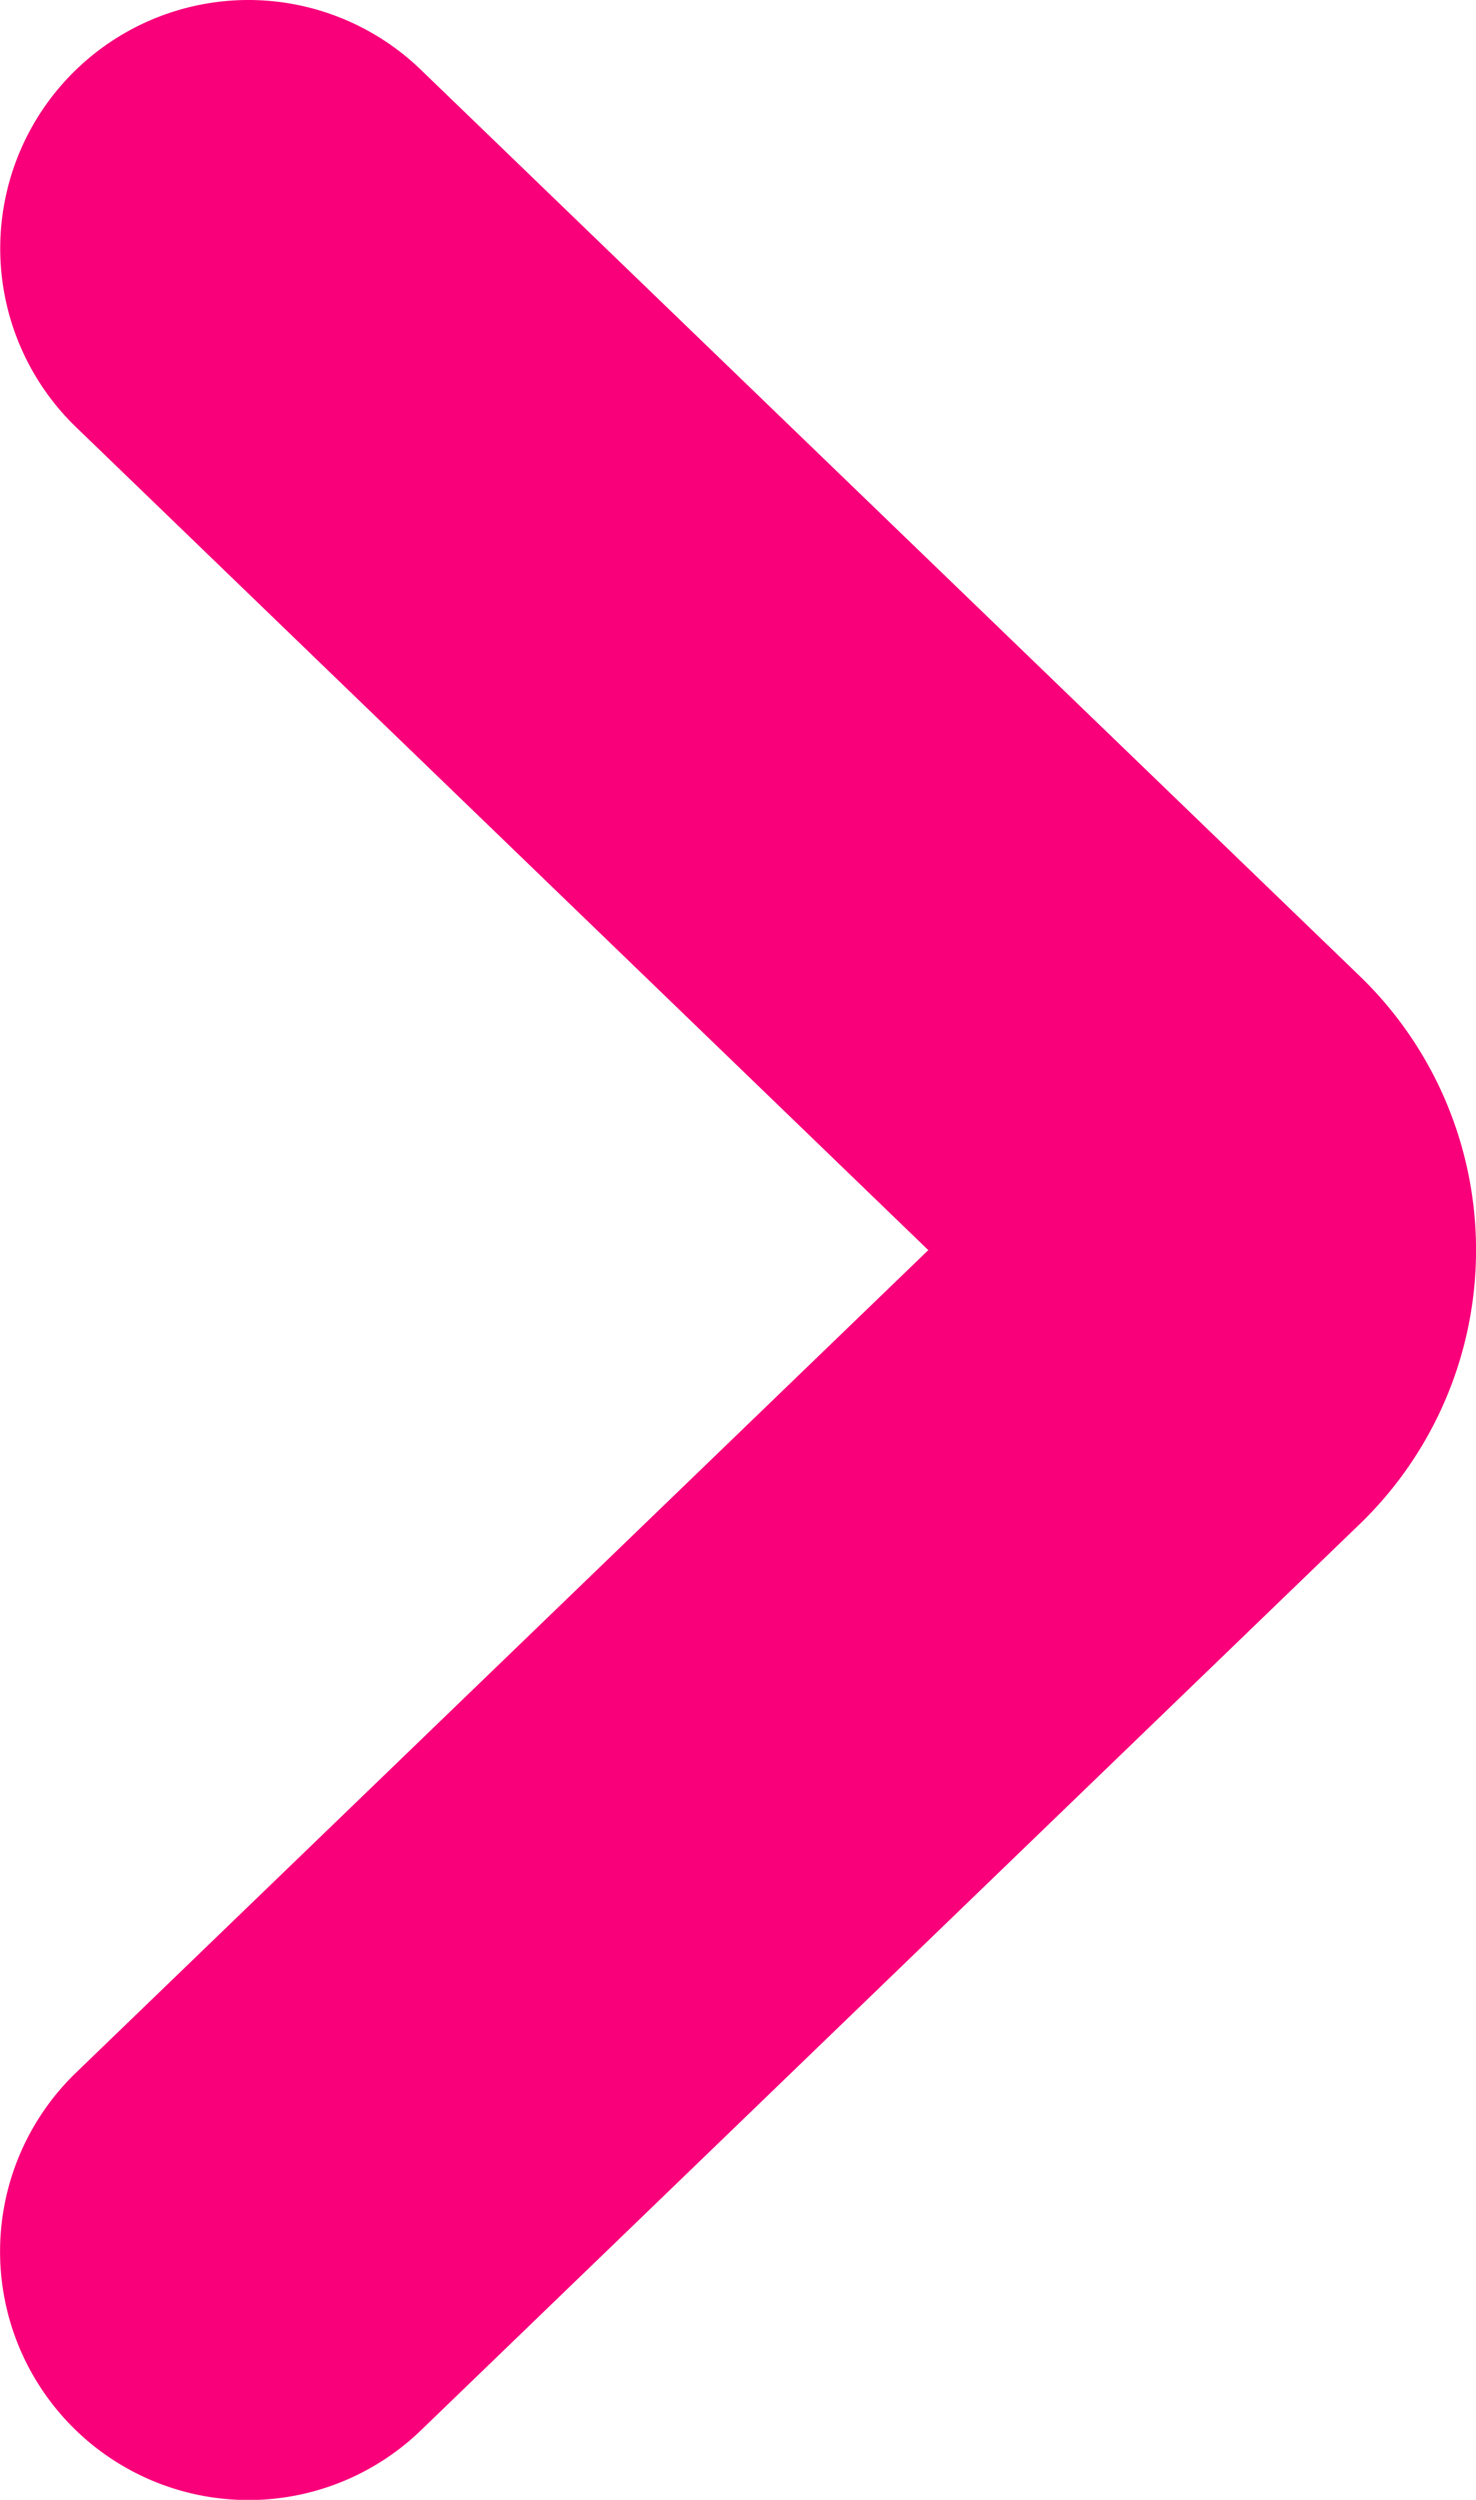
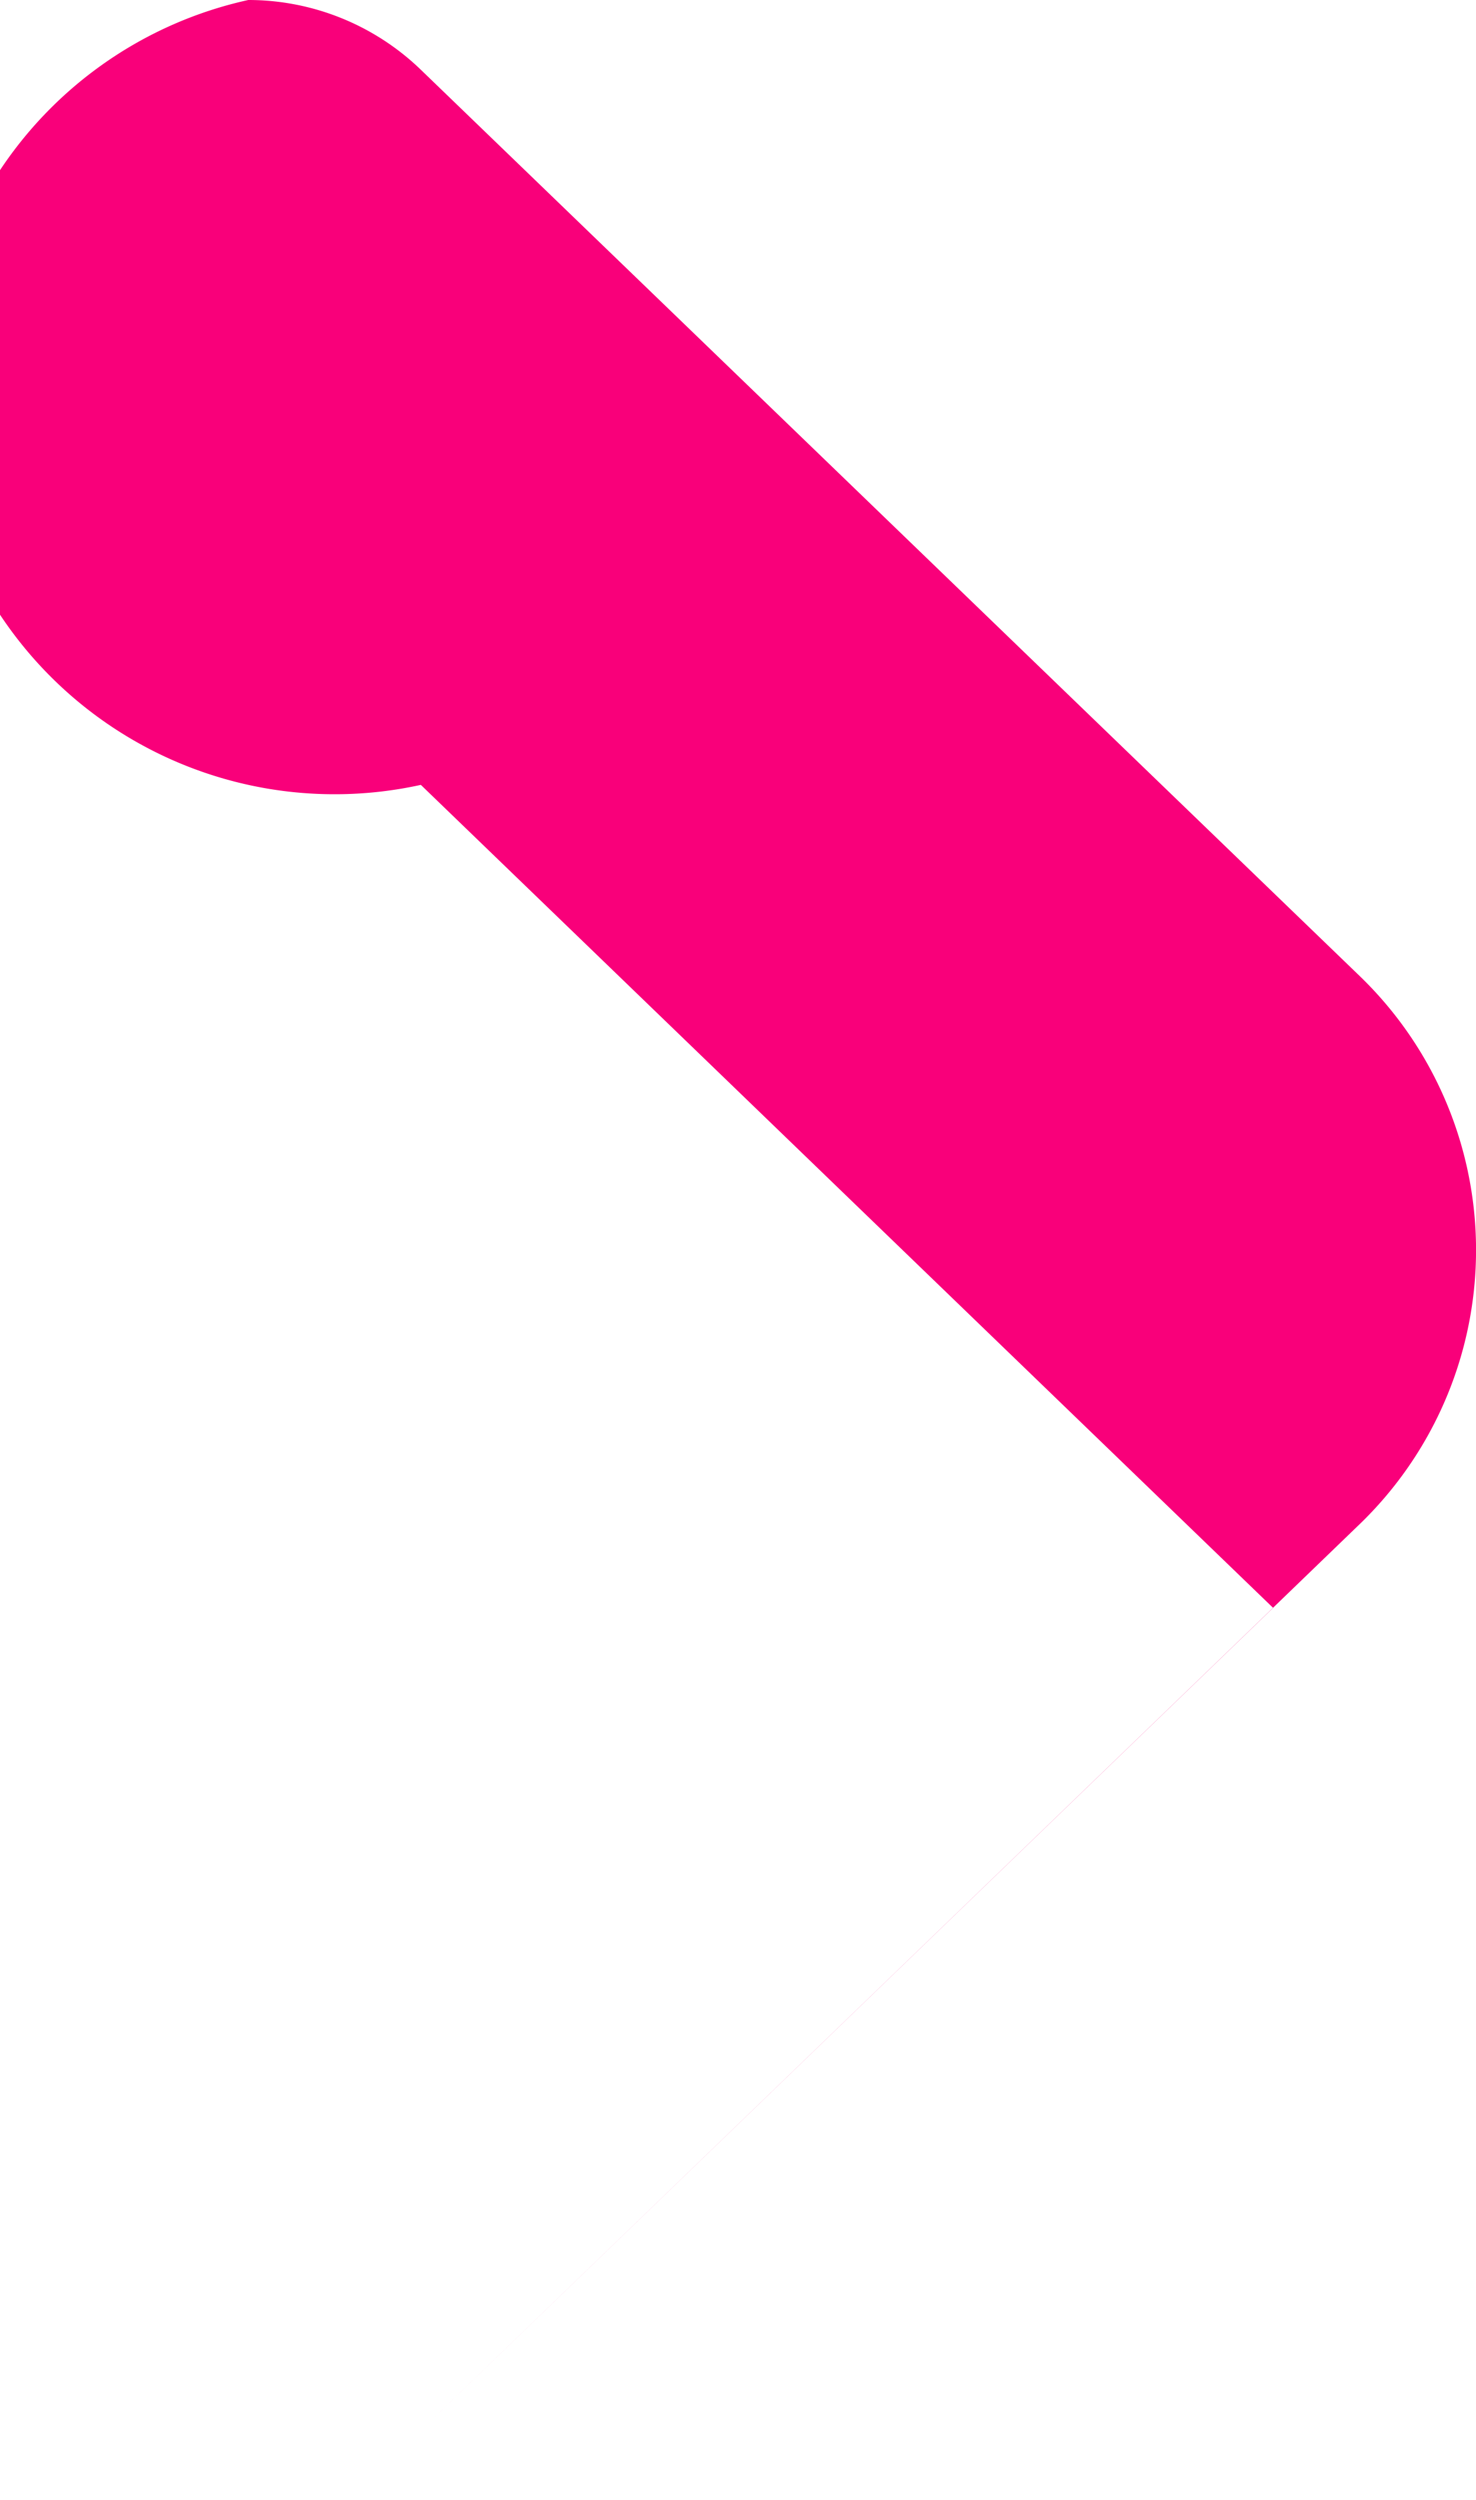
<svg xmlns="http://www.w3.org/2000/svg" id="Layer_1" data-name="Layer 1" viewBox="0 0 317.62 537.63">
  <defs>
    <style>.cls-1{fill:#f9007a;}</style>
  </defs>
-   <path class="cls-1" d="M53.43,0A53.48,53.48,0,0,1,90.56,15l202,194.88a81.89,81.89,0,0,1,2.15,115.79c-.7.73-1.42,1.45-2.15,2.15L90.56,522.7a53.44,53.44,0,1,1-74.2-76.94l183.4-176.9-183.4-177A53.43,53.43,0,0,1,53.43,0Z" />
+   <path class="cls-1" d="M53.43,0A53.48,53.48,0,0,1,90.56,15l202,194.88a81.89,81.89,0,0,1,2.15,115.79c-.7.73-1.42,1.45-2.15,2.15L90.56,522.7l183.4-176.9-183.4-177A53.43,53.43,0,0,1,53.43,0Z" />
</svg>